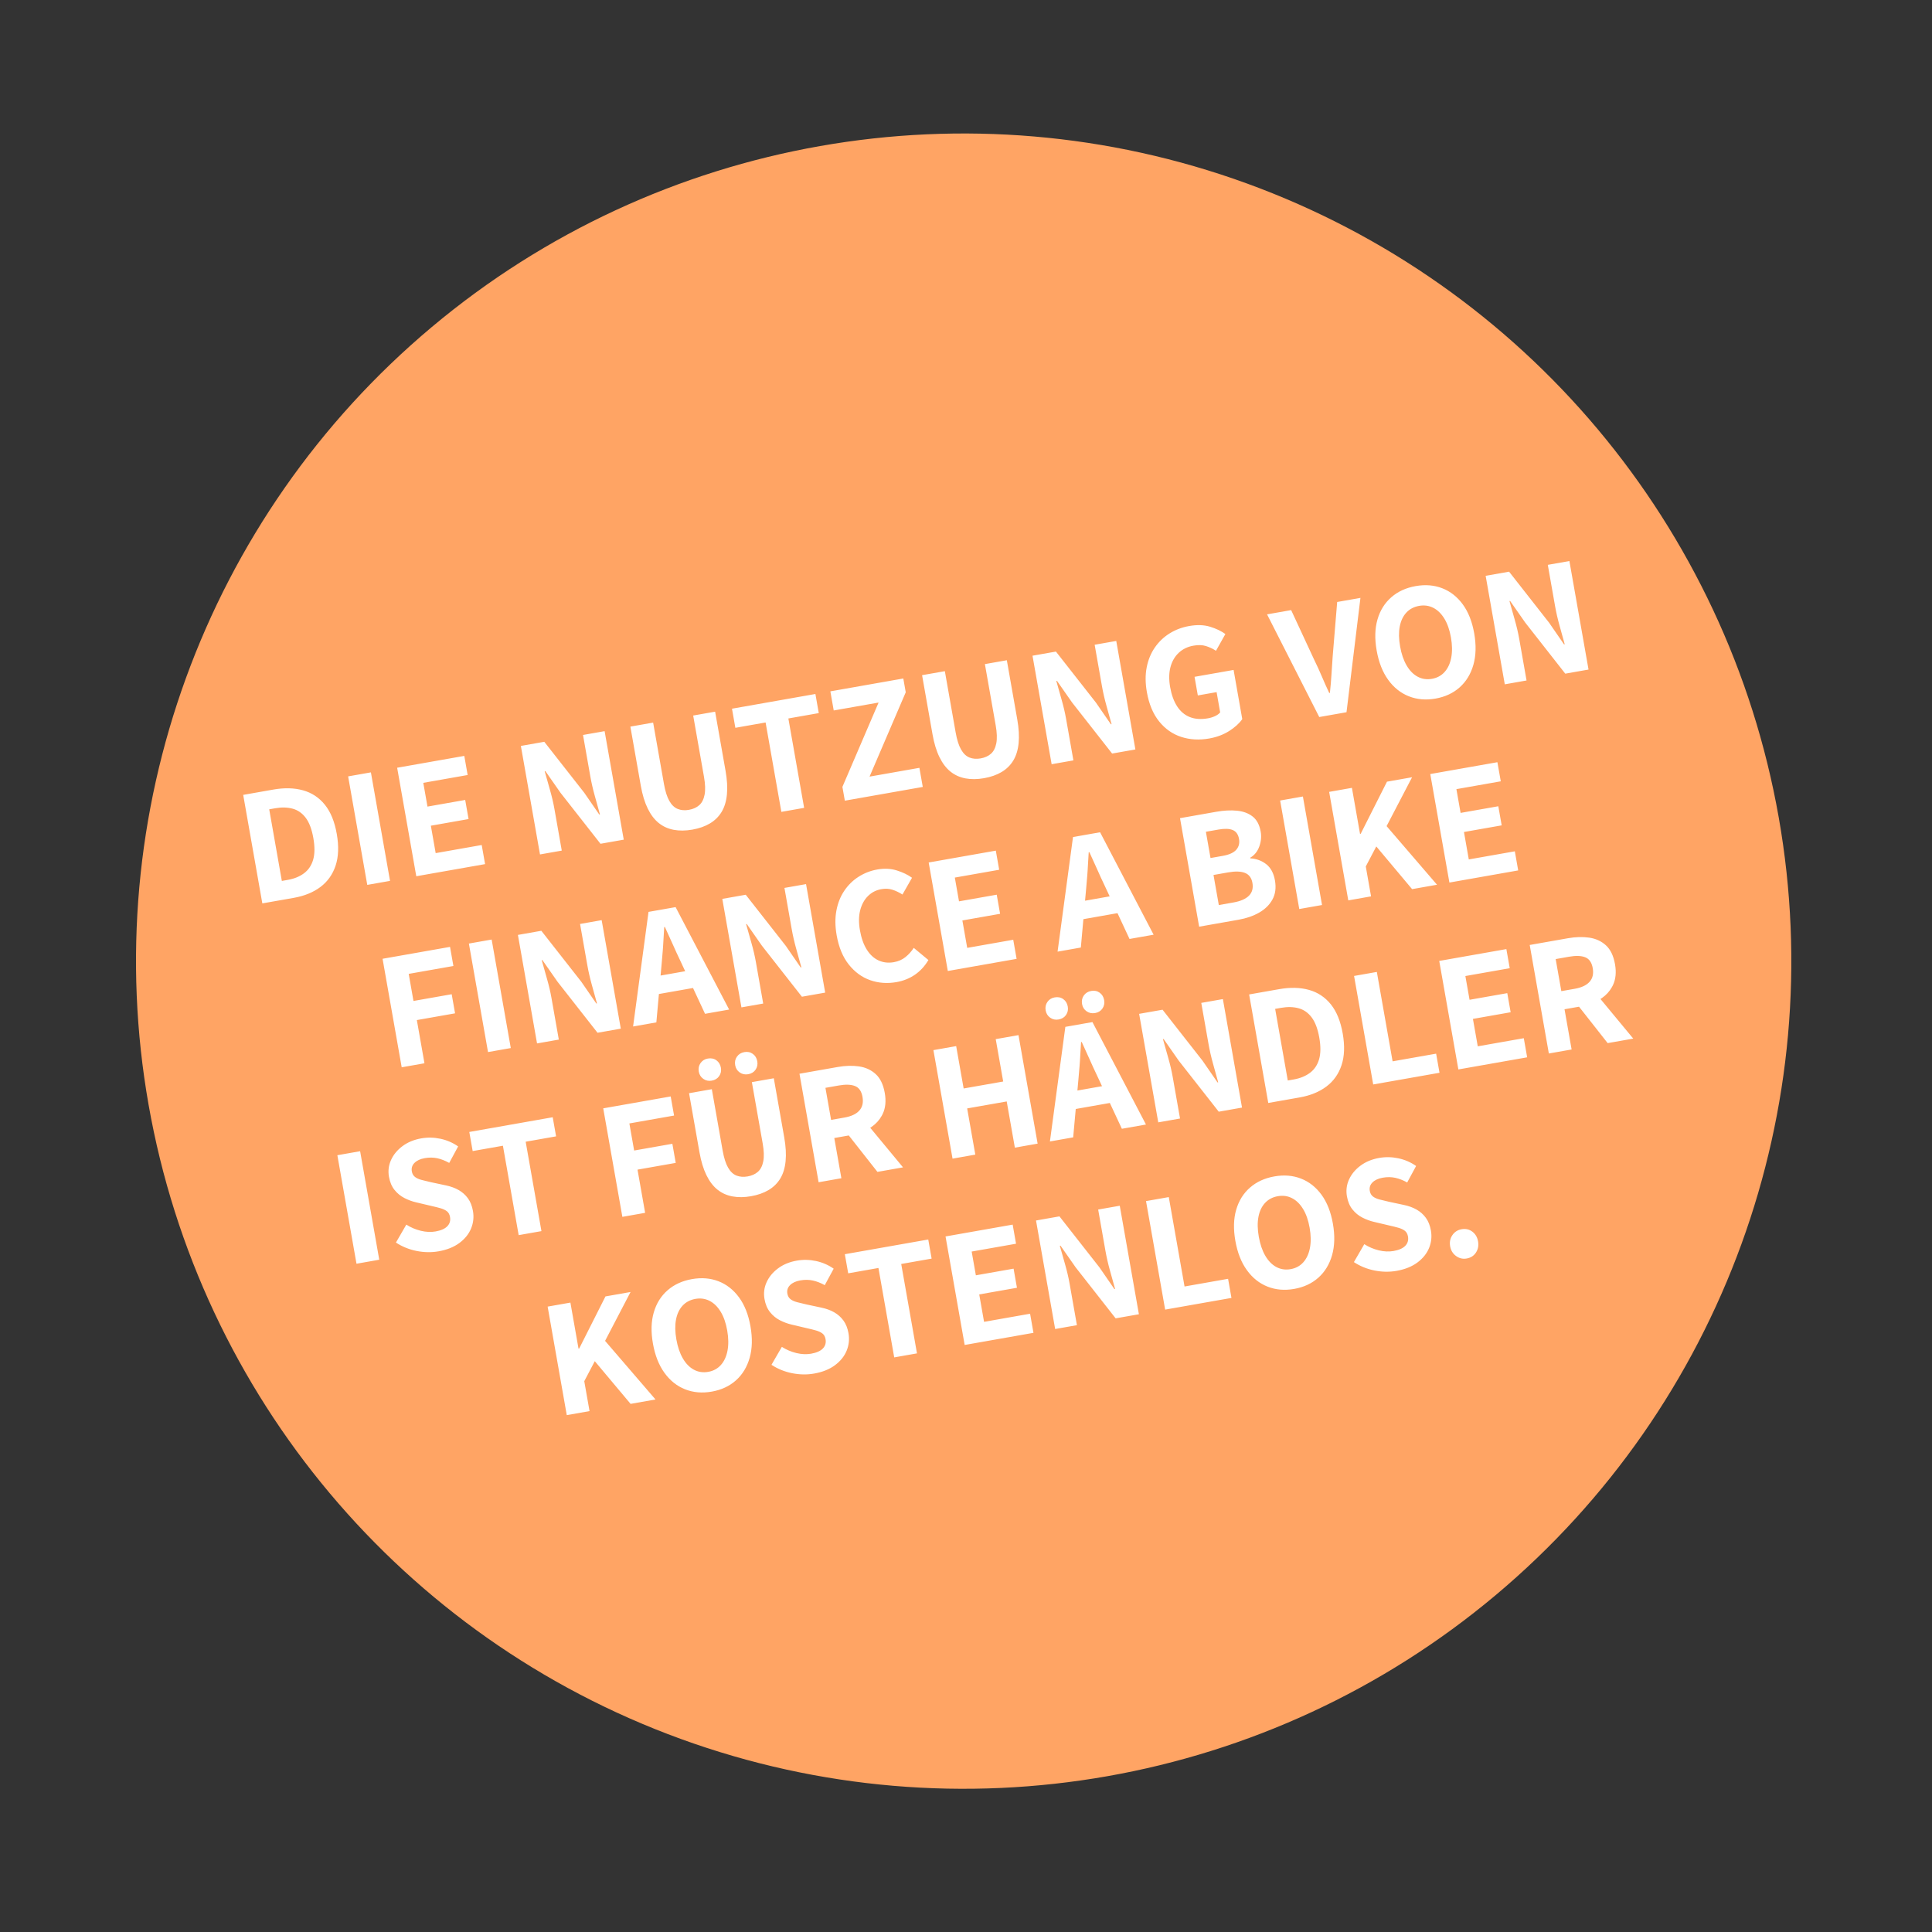
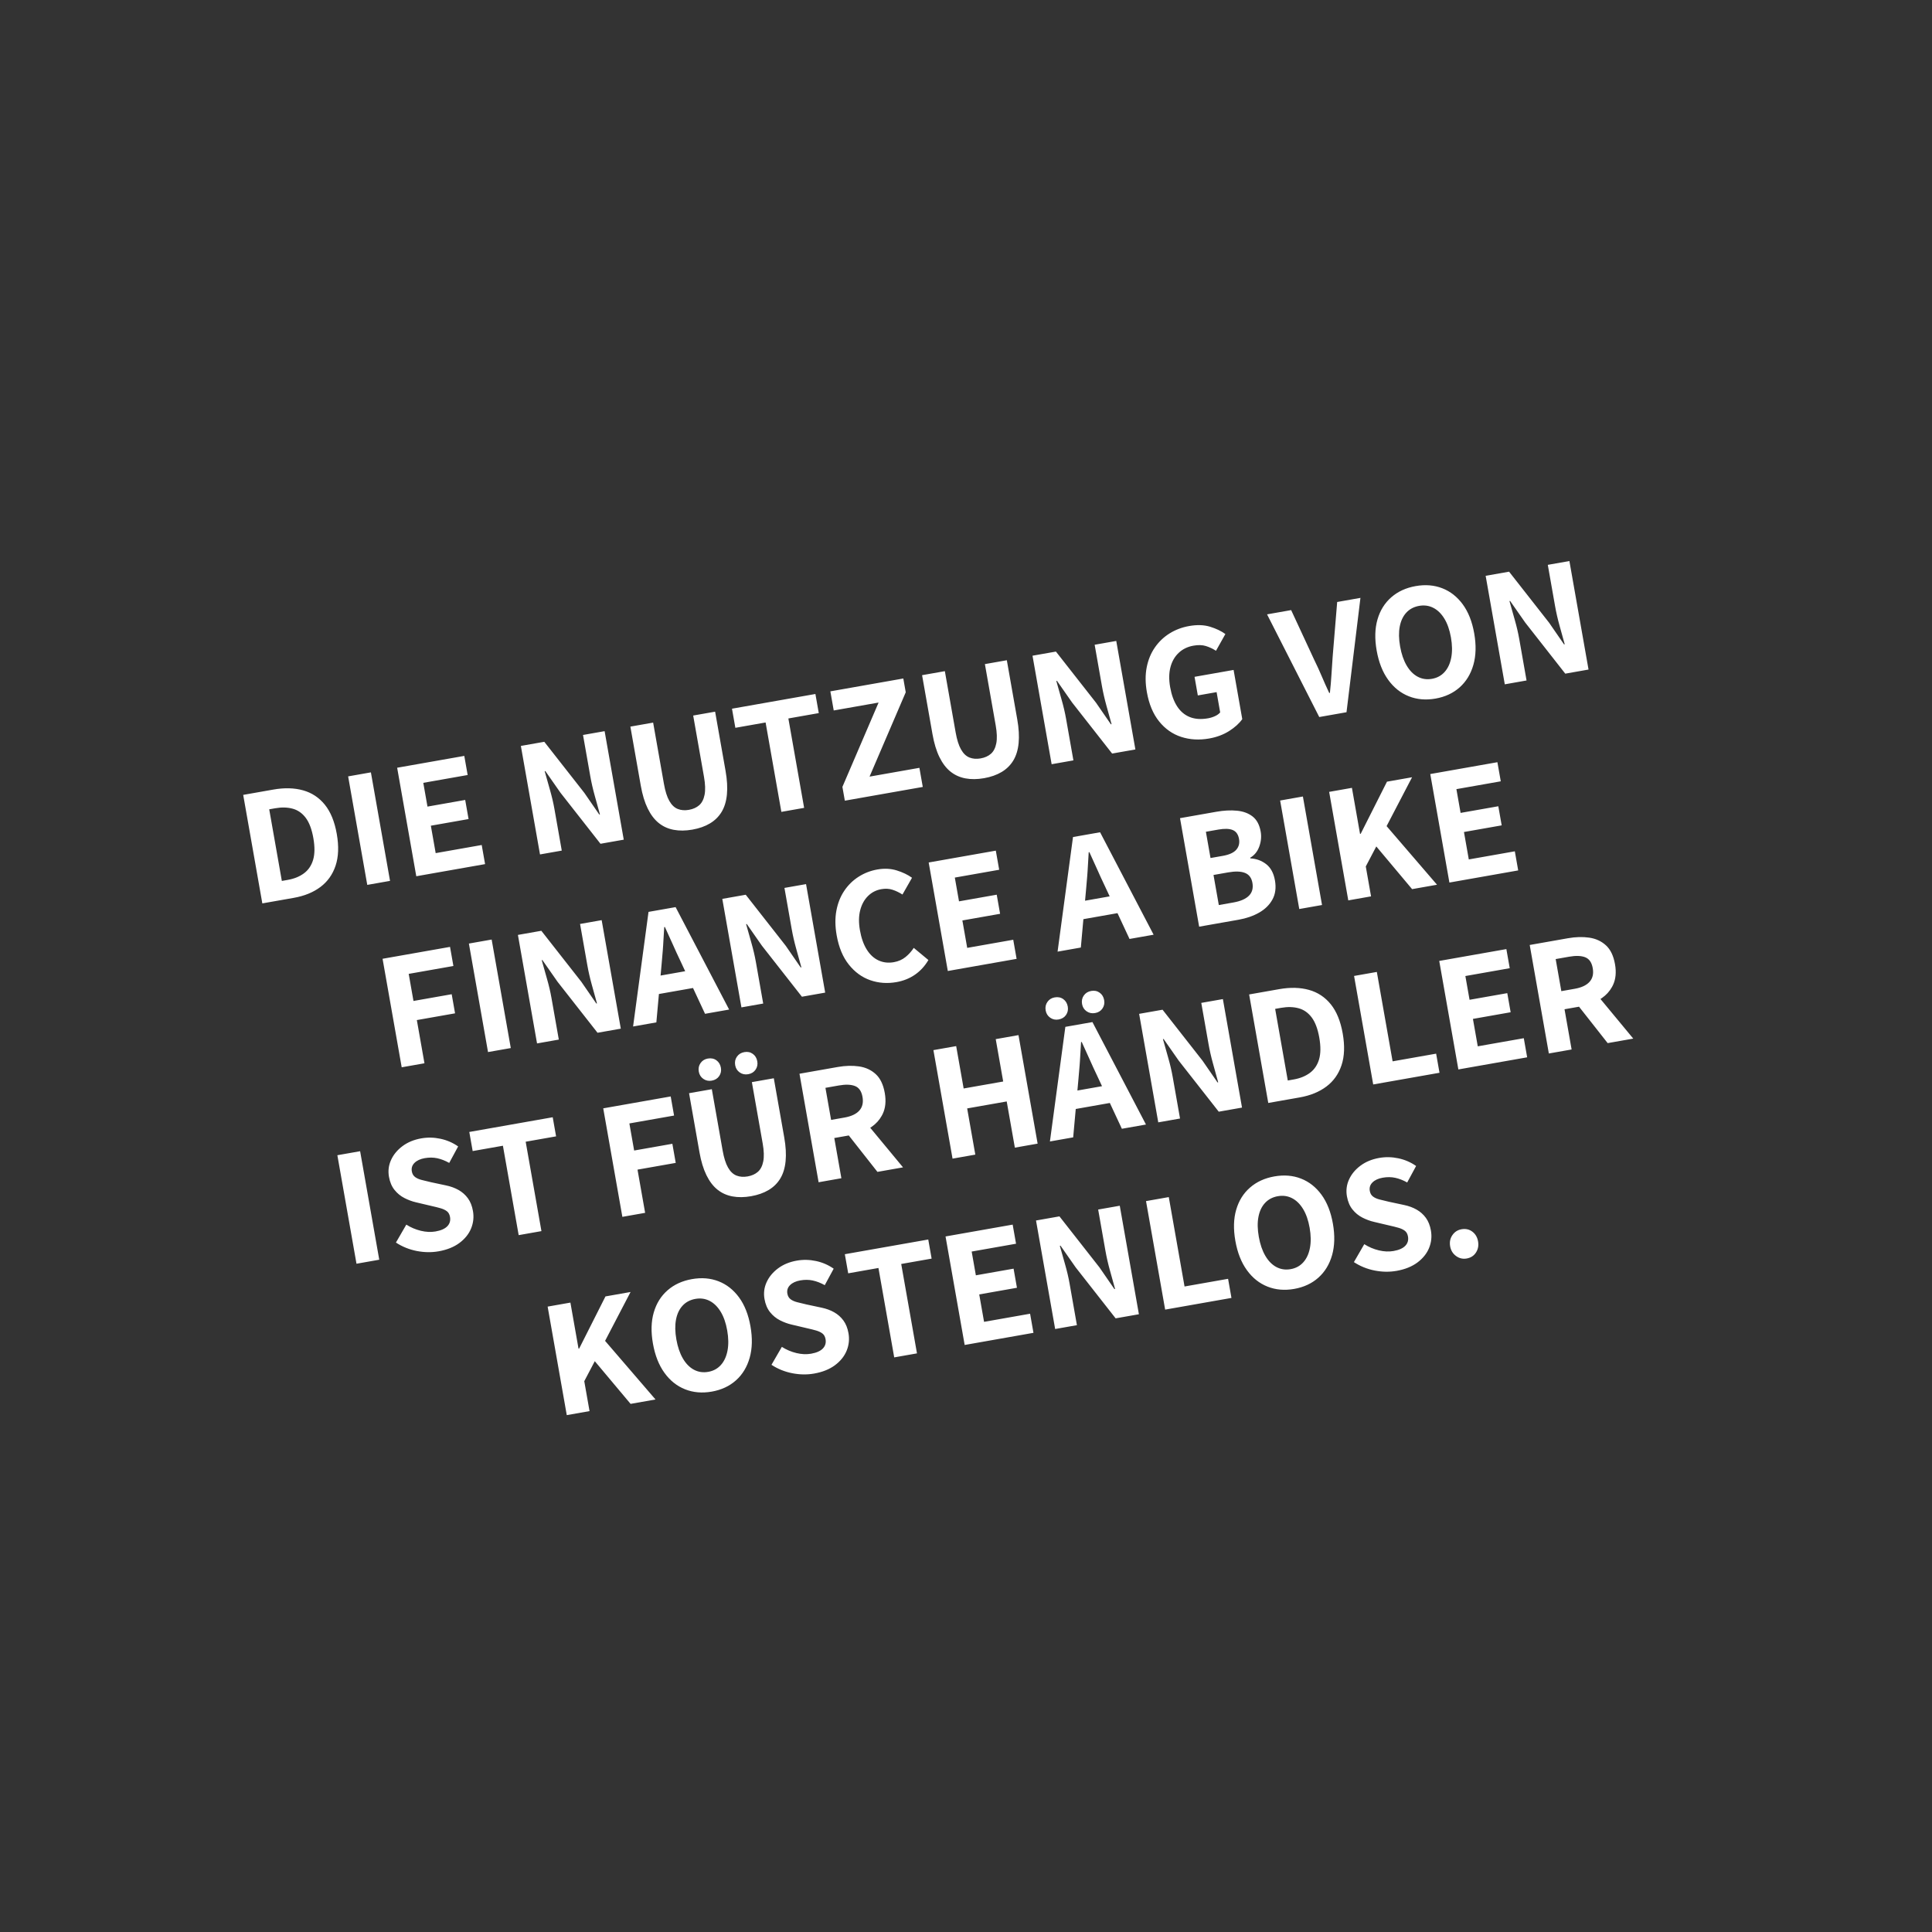
<svg xmlns="http://www.w3.org/2000/svg" width="229px" height="229px" viewBox="0 0 229 229" version="1.1">
  <rect x="0" y="0" width="229" height="229" fill="#333333" stroke="none" />
  <title>Störer</title>
  <g id="2_Gingco" stroke="none" stroke-width="1" fill="none" fill-rule="evenodd">
    <g id="Störer" transform="translate(114.332, 114.108) rotate(-10) translate(-114.332, -114.108) translate(15.832, 15.608)">
-       <circle id="Oval" fill="#FFA464" cx="98.425" cy="98.3" r="98.1" />
      <path d="M21.527,77.124 C22.807,77.124 23.92,76.884 24.867,76.404 C25.813,75.924 26.55,75.197 27.077,74.224 C27.603,73.25 27.867,72.024 27.867,70.544 C27.867,69.064 27.603,67.847 27.077,66.894 C26.55,65.94 25.8,65.23 24.827,64.764 C23.853,64.297 22.7,64.064 21.367,64.064 L21.367,64.064 L17.747,64.064 L17.747,77.124 L21.527,77.124 Z M21.207,74.904 L20.487,74.904 L20.487,66.284 L21.207,66.284 C21.98,66.284 22.657,66.42 23.237,66.694 C23.817,66.967 24.263,67.414 24.577,68.034 C24.89,68.654 25.047,69.49 25.047,70.544 C25.047,71.597 24.89,72.44 24.577,73.074 C24.263,73.707 23.817,74.17 23.237,74.464 C22.657,74.757 21.98,74.904 21.207,74.904 L21.207,74.904 Z M33.117,77.124 L33.117,64.064 L30.377,64.064 L30.377,77.124 L33.117,77.124 Z M44.557,77.124 L44.557,74.824 L39.017,74.824 L39.017,71.524 L43.557,71.524 L43.557,69.224 L39.017,69.224 L39.017,66.364 L44.357,66.364 L44.357,64.064 L36.277,64.064 L36.277,77.124 L44.557,77.124 Z M53.787,77.124 L53.787,72.124 C53.787,71.377 53.743,70.597 53.657,69.784 C53.57,68.97 53.493,68.21 53.427,67.504 L53.427,67.504 L53.507,67.504 L54.827,70.344 L58.447,77.124 L61.247,77.124 L61.247,64.064 L58.647,64.064 L58.647,69.024 C58.647,69.784 58.687,70.577 58.767,71.404 C58.847,72.23 58.92,72.99 58.987,73.684 L58.987,73.684 L58.907,73.684 L57.607,70.844 L53.987,64.064 L51.167,64.064 L51.167,77.124 L53.787,77.124 Z M69.467,77.364 C70.28,77.364 71.003,77.244 71.637,77.004 C72.27,76.764 72.803,76.397 73.237,75.904 C73.67,75.41 73.997,74.77 74.217,73.984 C74.437,73.197 74.547,72.264 74.547,71.184 L74.547,71.184 L74.547,64.064 L71.907,64.064 L71.907,71.444 C71.907,72.324 71.807,73.024 71.607,73.544 C71.407,74.064 71.127,74.434 70.767,74.654 C70.407,74.874 69.973,74.984 69.467,74.984 C68.973,74.984 68.547,74.874 68.187,74.654 C67.827,74.434 67.553,74.064 67.367,73.544 C67.18,73.024 67.087,72.324 67.087,71.444 L67.087,71.444 L67.087,64.064 L64.347,64.064 L64.347,71.184 C64.347,72.264 64.46,73.197 64.687,73.984 C64.913,74.77 65.243,75.41 65.677,75.904 C66.11,76.397 66.647,76.764 67.287,77.004 C67.927,77.244 68.653,77.364 69.467,77.364 Z M82.957,77.124 L82.957,66.364 L86.617,66.364 L86.617,64.064 L76.577,64.064 L76.577,66.364 L80.217,66.364 L80.217,77.124 L82.957,77.124 Z M97.237,77.124 L97.237,74.824 L91.237,74.824 L97.197,65.724 L97.197,64.064 L88.417,64.064 L88.417,66.364 L93.817,66.364 L87.857,75.464 L87.857,77.124 L97.237,77.124 Z M104.577,77.364 C105.39,77.364 106.113,77.244 106.747,77.004 C107.38,76.764 107.913,76.397 108.347,75.904 C108.78,75.41 109.107,74.77 109.327,73.984 C109.547,73.197 109.657,72.264 109.657,71.184 L109.657,71.184 L109.657,64.064 L107.017,64.064 L107.017,71.444 C107.017,72.324 106.917,73.024 106.717,73.544 C106.517,74.064 106.237,74.434 105.877,74.654 C105.517,74.874 105.083,74.984 104.577,74.984 C104.083,74.984 103.657,74.874 103.297,74.654 C102.937,74.434 102.663,74.064 102.477,73.544 C102.29,73.024 102.197,72.324 102.197,71.444 L102.197,71.444 L102.197,64.064 L99.457,64.064 L99.457,71.184 C99.457,72.264 99.57,73.197 99.797,73.984 C100.023,74.77 100.353,75.41 100.787,75.904 C101.22,76.397 101.757,76.764 102.397,77.004 C103.037,77.244 103.763,77.364 104.577,77.364 Z M115.367,77.124 L115.367,72.124 C115.367,71.377 115.323,70.597 115.237,69.784 C115.15,68.97 115.073,68.21 115.007,67.504 L115.007,67.504 L115.087,67.504 L116.407,70.344 L120.027,77.124 L122.827,77.124 L122.827,64.064 L120.227,64.064 L120.227,69.024 C120.227,69.784 120.267,70.577 120.347,71.404 C120.427,72.23 120.5,72.99 120.567,73.684 L120.567,73.684 L120.487,73.684 L119.187,70.844 L115.567,64.064 L112.747,64.064 L112.747,77.124 L115.367,77.124 Z M131.667,77.364 C132.573,77.364 133.4,77.21 134.147,76.904 C134.893,76.597 135.487,76.224 135.927,75.784 L135.927,75.784 L135.927,69.864 L131.227,69.864 L131.227,72.104 L133.487,72.104 L133.487,74.544 C133.313,74.69 133.087,74.8 132.807,74.874 C132.527,74.947 132.24,74.984 131.947,74.984 C131.107,74.984 130.407,74.81 129.847,74.464 C129.287,74.117 128.867,73.614 128.587,72.954 C128.307,72.294 128.167,71.497 128.167,70.564 C128.167,69.657 128.317,68.88 128.617,68.234 C128.917,67.587 129.337,67.087 129.877,66.734 C130.417,66.38 131.04,66.204 131.747,66.204 C132.32,66.204 132.8,66.304 133.187,66.504 C133.573,66.704 133.933,66.957 134.267,67.264 L134.267,67.264 L135.707,65.504 C135.28,65.064 134.733,64.674 134.067,64.334 C133.4,63.994 132.593,63.824 131.647,63.824 C130.78,63.824 129.967,63.977 129.207,64.284 C128.447,64.59 127.777,65.037 127.197,65.624 C126.617,66.21 126.163,66.927 125.837,67.774 C125.51,68.62 125.347,69.584 125.347,70.664 C125.347,72.117 125.623,73.344 126.177,74.344 C126.73,75.344 127.483,76.097 128.437,76.604 C129.39,77.11 130.467,77.364 131.667,77.364 Z M148.237,77.124 L152.217,64.064 L149.417,64.064 L147.777,70.304 C147.59,71.037 147.417,71.74 147.257,72.414 C147.097,73.087 146.91,73.79 146.697,74.524 L146.697,74.524 L146.617,74.524 C146.417,73.79 146.24,73.087 146.087,72.414 C145.933,71.74 145.75,71.037 145.537,70.304 L145.537,70.304 L143.877,64.064 L140.977,64.064 L144.957,77.124 L148.237,77.124 Z M158.907,77.364 C160.067,77.364 161.087,77.09 161.967,76.544 C162.847,75.997 163.533,75.214 164.027,74.194 C164.52,73.174 164.767,71.957 164.767,70.544 C164.767,69.13 164.52,67.924 164.027,66.924 C163.533,65.924 162.847,65.157 161.967,64.624 C161.087,64.09 160.067,63.824 158.907,63.824 C157.747,63.824 156.723,64.09 155.837,64.624 C154.95,65.157 154.26,65.924 153.767,66.924 C153.273,67.924 153.027,69.13 153.027,70.544 C153.027,71.957 153.273,73.174 153.767,74.194 C154.26,75.214 154.95,75.997 155.837,76.544 C156.723,77.09 157.747,77.364 158.907,77.364 Z M158.907,74.984 C158.28,74.984 157.737,74.804 157.277,74.444 C156.817,74.084 156.463,73.57 156.217,72.904 C155.97,72.237 155.847,71.45 155.847,70.544 C155.847,69.637 155.97,68.86 156.217,68.214 C156.463,67.567 156.817,67.07 157.277,66.724 C157.737,66.377 158.28,66.204 158.907,66.204 C159.52,66.204 160.057,66.377 160.517,66.724 C160.977,67.07 161.333,67.567 161.587,68.214 C161.84,68.86 161.967,69.637 161.967,70.544 C161.967,71.45 161.84,72.237 161.587,72.904 C161.333,73.57 160.977,74.084 160.517,74.444 C160.057,74.804 159.52,74.984 158.907,74.984 Z M169.907,77.124 L169.907,72.124 C169.907,71.377 169.863,70.597 169.777,69.784 C169.69,68.97 169.613,68.21 169.547,67.504 L169.547,67.504 L169.627,67.504 L170.947,70.344 L174.567,77.124 L177.367,77.124 L177.367,64.064 L174.767,64.064 L174.767,69.024 C174.767,69.784 174.807,70.577 174.887,71.404 C174.967,72.23 175.04,72.99 175.107,73.684 L175.107,73.684 L175.027,73.684 L173.727,70.844 L170.107,64.064 L167.287,64.064 L167.287,77.124 L169.907,77.124 Z M33.382,99.124 L33.382,93.924 L37.982,93.924 L37.982,91.624 L33.382,91.624 L33.382,88.364 L38.762,88.364 L38.762,86.064 L30.642,86.064 L30.642,99.124 L33.382,99.124 Z M43.772,99.124 L43.772,86.064 L41.032,86.064 L41.032,99.124 L43.772,99.124 Z M49.552,99.124 L49.552,94.124 C49.552,93.377 49.508,92.597 49.422,91.784 C49.335,90.97 49.258,90.21 49.192,89.504 L49.192,89.504 L49.272,89.504 L50.592,92.344 L54.212,99.124 L57.012,99.124 L57.012,86.064 L54.412,86.064 L54.412,91.024 C54.412,91.784 54.452,92.577 54.532,93.404 C54.612,94.23 54.685,94.99 54.752,95.684 L54.752,95.684 L54.672,95.684 L53.372,92.844 L49.752,86.064 L46.932,86.064 L46.932,99.124 L49.552,99.124 Z M61.292,99.124 L62.175,95.864 L66.279,95.864 L67.152,99.124 L70.052,99.124 L65.912,86.064 L62.652,86.064 L58.492,99.124 L61.292,99.124 Z M65.711,93.744 L62.749,93.744 L63.112,92.404 C63.252,91.904 63.39,91.385 63.526,90.847 L63.662,90.304 C63.842,89.57 64.012,88.857 64.172,88.164 L64.172,88.164 L64.252,88.164 C64.438,88.857 64.622,89.57 64.802,90.304 C64.982,91.037 65.165,91.737 65.352,92.404 L65.352,92.404 L65.711,93.744 Z M74.152,99.124 L74.152,94.124 C74.152,93.377 74.108,92.597 74.022,91.784 C73.935,90.97 73.858,90.21 73.792,89.504 L73.792,89.504 L73.872,89.504 L75.192,92.344 L78.812,99.124 L81.612,99.124 L81.612,86.064 L79.012,86.064 L79.012,91.024 C79.012,91.784 79.052,92.577 79.132,93.404 C79.212,94.23 79.285,94.99 79.352,95.684 L79.352,95.684 L79.272,95.684 L77.972,92.844 L74.352,86.064 L71.532,86.064 L71.532,99.124 L74.152,99.124 Z M90.152,99.364 C90.992,99.364 91.765,99.2 92.472,98.874 C93.178,98.547 93.798,98.07 94.332,97.444 L94.332,97.444 L92.872,95.724 C92.538,96.084 92.155,96.384 91.722,96.624 C91.288,96.864 90.798,96.984 90.252,96.984 C89.585,96.984 89.002,96.81 88.502,96.464 C88.002,96.117 87.618,95.614 87.352,94.954 C87.085,94.294 86.952,93.497 86.952,92.564 C86.952,91.657 87.098,90.88 87.392,90.234 C87.685,89.587 88.085,89.087 88.592,88.734 C89.098,88.38 89.665,88.204 90.292,88.204 C90.785,88.204 91.218,88.304 91.592,88.504 C91.965,88.704 92.318,88.957 92.652,89.264 L92.652,89.264 L94.112,87.504 C93.685,87.064 93.142,86.674 92.482,86.334 C91.822,85.994 91.072,85.824 90.232,85.824 C89.418,85.824 88.642,85.977 87.902,86.284 C87.162,86.59 86.508,87.037 85.942,87.624 C85.375,88.21 84.932,88.927 84.612,89.774 C84.292,90.62 84.132,91.584 84.132,92.664 C84.132,94.117 84.405,95.344 84.952,96.344 C85.498,97.344 86.225,98.097 87.132,98.604 C88.038,99.11 89.045,99.364 90.152,99.364 Z M104.652,99.124 L104.652,96.824 L99.112,96.824 L99.112,93.524 L103.652,93.524 L103.652,91.224 L99.112,91.224 L99.112,88.364 L104.452,88.364 L104.452,86.064 L96.372,86.064 L96.372,99.124 L104.652,99.124 Z M112.382,99.124 L113.264,95.864 L117.369,95.864 L118.242,99.124 L121.142,99.124 L117.002,86.064 L113.742,86.064 L109.582,99.124 L112.382,99.124 Z M116.801,93.744 L113.838,93.744 L114.202,92.404 C114.342,91.904 114.48,91.385 114.616,90.847 L114.752,90.304 C114.932,89.57 115.102,88.857 115.262,88.164 L115.262,88.164 L115.342,88.164 C115.528,88.857 115.712,89.57 115.892,90.304 C116.072,91.037 116.255,91.737 116.442,92.404 L116.442,92.404 L116.801,93.744 Z M131.362,99.124 C132.308,99.124 133.162,98.987 133.922,98.714 C134.682,98.44 135.288,98.02 135.742,97.454 C136.195,96.887 136.422,96.164 136.422,95.284 C136.422,94.404 136.192,93.71 135.732,93.204 C135.272,92.697 134.695,92.364 134.002,92.204 L134.002,92.204 L134.002,92.124 C134.548,91.924 134.978,91.55 135.292,91.004 C135.605,90.457 135.762,89.89 135.762,89.304 C135.762,88.477 135.552,87.83 135.132,87.364 C134.712,86.897 134.142,86.564 133.422,86.364 C132.702,86.164 131.895,86.064 131.002,86.064 L131.002,86.064 L126.622,86.064 L126.622,99.124 L131.362,99.124 Z M130.842,91.344 L129.362,91.344 L129.362,88.184 L130.862,88.184 C131.608,88.184 132.165,88.3 132.532,88.534 C132.898,88.767 133.082,89.157 133.082,89.704 C133.082,90.21 132.902,90.61 132.542,90.904 C132.182,91.197 131.615,91.344 130.842,91.344 L130.842,91.344 Z M131.122,97.004 L129.362,97.004 L129.362,93.384 L131.122,93.384 C131.988,93.384 132.642,93.52 133.082,93.794 C133.522,94.067 133.742,94.504 133.742,95.104 C133.742,95.744 133.518,96.22 133.072,96.534 C132.625,96.847 131.975,97.004 131.122,97.004 L131.122,97.004 Z M141.412,99.124 L141.412,86.064 L138.672,86.064 L138.672,99.124 L141.412,99.124 Z M147.312,99.124 L147.312,95.524 L148.952,93.404 L152.252,99.124 L155.252,99.124 L150.572,91.244 L154.552,86.064 L151.532,86.064 L147.392,91.604 L147.312,91.604 L147.312,86.064 L144.572,86.064 L144.572,99.124 L147.312,99.124 Z M165.022,99.124 L165.022,96.824 L159.482,96.824 L159.482,93.524 L164.022,93.524 L164.022,91.224 L159.482,91.224 L159.482,88.364 L164.822,88.364 L164.822,86.064 L156.742,86.064 L156.742,99.124 L165.022,99.124 Z M24.062,121.124 L24.062,108.064 L21.322,108.064 L21.322,121.124 L24.062,121.124 Z M31.162,121.364 C32.175,121.364 33.045,121.18 33.772,120.814 C34.498,120.447 35.052,119.96 35.432,119.354 C35.812,118.747 36.002,118.084 36.002,117.364 C36.002,116.75 35.892,116.22 35.672,115.774 C35.452,115.327 35.148,114.944 34.762,114.624 C34.375,114.304 33.915,114.037 33.382,113.824 L33.382,113.824 L31.702,113.144 C31.328,112.984 30.985,112.834 30.672,112.694 C30.358,112.554 30.115,112.39 29.942,112.204 C29.768,112.017 29.682,111.777 29.682,111.484 C29.682,111.084 29.845,110.77 30.172,110.544 C30.498,110.317 30.928,110.204 31.462,110.204 C31.995,110.204 32.482,110.294 32.922,110.474 C33.362,110.654 33.795,110.917 34.222,111.264 L34.222,111.264 L35.602,109.524 C35.055,108.977 34.418,108.557 33.692,108.264 C32.965,107.97 32.222,107.824 31.462,107.824 C30.582,107.824 29.798,107.997 29.112,108.344 C28.425,108.69 27.885,109.15 27.492,109.724 C27.098,110.297 26.902,110.937 26.902,111.644 C26.902,112.284 27.028,112.834 27.282,113.294 C27.535,113.754 27.865,114.137 28.272,114.444 C28.678,114.75 29.102,114.997 29.542,115.184 L29.542,115.184 L31.262,115.924 C31.648,116.084 31.985,116.234 32.272,116.374 C32.558,116.514 32.785,116.674 32.952,116.854 C33.118,117.034 33.202,117.277 33.202,117.584 C33.202,118.024 33.035,118.367 32.702,118.614 C32.368,118.86 31.875,118.984 31.222,118.984 C30.662,118.984 30.092,118.857 29.512,118.604 C28.932,118.35 28.408,118.01 27.942,117.584 L27.942,117.584 L26.362,119.464 C27.015,120.077 27.765,120.547 28.612,120.874 C29.458,121.2 30.308,121.364 31.162,121.364 Z M43.582,121.124 L43.582,110.364 L47.242,110.364 L47.242,108.064 L37.202,108.064 L37.202,110.364 L40.842,110.364 L40.842,121.124 L43.582,121.124 Z M56.062,121.124 L56.062,115.924 L60.662,115.924 L60.662,113.624 L56.062,113.624 L56.062,110.364 L61.442,110.364 L61.442,108.064 L53.322,108.064 L53.322,121.124 L56.062,121.124 Z M70.952,107.064 C71.338,107.064 71.655,106.937 71.902,106.684 C72.148,106.43 72.272,106.117 72.272,105.744 C72.272,105.357 72.148,105.037 71.902,104.784 C71.655,104.53 71.338,104.404 70.952,104.404 C70.565,104.404 70.245,104.53 69.992,104.784 C69.738,105.037 69.612,105.357 69.612,105.744 C69.612,106.117 69.738,106.43 69.992,106.684 C70.245,106.937 70.565,107.064 70.952,107.064 Z M66.552,107.064 C66.952,107.064 67.275,106.937 67.522,106.684 C67.768,106.43 67.892,106.117 67.892,105.744 C67.892,105.357 67.768,105.037 67.522,104.784 C67.275,104.53 66.952,104.404 66.552,104.404 C66.178,104.404 65.865,104.53 65.612,104.784 C65.358,105.037 65.232,105.357 65.232,105.744 C65.232,106.117 65.358,106.43 65.612,106.684 C65.865,106.937 66.178,107.064 66.552,107.064 Z M68.772,121.364 C69.585,121.364 70.308,121.244 70.942,121.004 C71.575,120.764 72.108,120.397 72.542,119.904 C72.975,119.41 73.302,118.77 73.522,117.984 C73.742,117.197 73.852,116.264 73.852,115.184 L73.852,115.184 L73.852,108.064 L71.212,108.064 L71.212,115.444 C71.212,116.324 71.112,117.024 70.912,117.544 C70.712,118.064 70.432,118.434 70.072,118.654 C69.712,118.874 69.278,118.984 68.772,118.984 C68.278,118.984 67.852,118.874 67.492,118.654 C67.132,118.434 66.858,118.064 66.672,117.544 C66.485,117.024 66.392,116.324 66.392,115.444 L66.392,115.444 L66.392,108.064 L63.652,108.064 L63.652,115.184 C63.652,116.264 63.765,117.197 63.992,117.984 C64.218,118.77 64.548,119.41 64.982,119.904 C65.415,120.397 65.952,120.764 66.592,121.004 C67.232,121.244 67.958,121.364 68.772,121.364 Z M79.682,121.124 L79.682,116.284 L81.428,116.284 L84.022,121.124 L87.102,121.124 L84.088,115.824 L84.285,115.74 C84.84,115.483 85.304,115.125 85.677,114.666 L85.832,114.464 C86.278,113.837 86.502,113.037 86.502,112.064 C86.502,111.05 86.278,110.254 85.832,109.674 C85.385,109.094 84.788,108.68 84.042,108.434 C83.295,108.187 82.462,108.064 81.542,108.064 L81.542,108.064 L76.942,108.064 L76.942,121.124 L79.682,121.124 Z M81.302,114.104 L79.682,114.104 L79.682,110.244 L81.302,110.244 C82.115,110.244 82.738,110.377 83.172,110.644 C83.605,110.91 83.822,111.384 83.822,112.064 C83.822,112.744 83.605,113.254 83.172,113.594 C82.738,113.934 82.115,114.104 81.302,114.104 L81.302,114.104 Z M95.802,121.124 L95.802,115.564 L100.562,115.564 L100.562,121.124 L103.302,121.124 L103.302,108.064 L100.562,108.064 L100.562,113.164 L95.802,113.164 L95.802,108.064 L93.062,108.064 L93.062,121.124 L95.802,121.124 Z M112.702,107.064 C113.088,107.064 113.405,106.937 113.652,106.684 C113.898,106.43 114.022,106.117 114.022,105.744 C114.022,105.357 113.898,105.037 113.652,104.784 C113.405,104.53 113.088,104.404 112.702,104.404 C112.315,104.404 111.995,104.53 111.742,104.784 C111.488,105.037 111.362,105.357 111.362,105.744 C111.362,106.117 111.488,106.43 111.742,106.684 C111.995,106.937 112.315,107.064 112.702,107.064 Z M108.302,107.064 C108.702,107.064 109.025,106.937 109.272,106.684 C109.518,106.43 109.642,106.117 109.642,105.744 C109.642,105.357 109.518,105.037 109.272,104.784 C109.025,104.53 108.702,104.404 108.302,104.404 C107.928,104.404 107.615,104.53 107.362,104.784 C107.108,105.037 106.982,105.357 106.982,105.744 C106.982,106.117 107.108,106.43 107.362,106.684 C107.615,106.937 107.928,107.064 108.302,107.064 Z M107.582,121.124 L108.465,117.864 L112.569,117.864 L113.442,121.124 L116.342,121.124 L112.202,108.064 L108.942,108.064 L104.782,121.124 L107.582,121.124 Z M112.001,115.744 L109.039,115.744 L109.402,114.404 C109.542,113.904 109.68,113.385 109.816,112.847 L109.952,112.304 C110.132,111.57 110.302,110.857 110.462,110.164 L110.462,110.164 L110.542,110.164 C110.728,110.857 110.912,111.57 111.092,112.304 C111.272,113.037 111.455,113.737 111.642,114.404 L111.642,114.404 L112.001,115.744 Z M120.442,121.124 L120.442,116.124 C120.442,115.377 120.398,114.597 120.312,113.784 C120.225,112.97 120.148,112.21 120.082,111.504 L120.082,111.504 L120.162,111.504 L121.482,114.344 L125.102,121.124 L127.902,121.124 L127.902,108.064 L125.302,108.064 L125.302,113.024 C125.302,113.784 125.342,114.577 125.422,115.404 C125.502,116.23 125.575,116.99 125.642,117.684 L125.642,117.684 L125.562,117.684 L124.262,114.844 L120.642,108.064 L117.822,108.064 L117.822,121.124 L120.442,121.124 Z M134.842,121.124 C136.122,121.124 137.235,120.884 138.182,120.404 C139.128,119.924 139.865,119.197 140.392,118.224 C140.918,117.25 141.182,116.024 141.182,114.544 C141.182,113.064 140.918,111.847 140.392,110.894 C139.865,109.94 139.115,109.23 138.142,108.764 C137.168,108.297 136.015,108.064 134.682,108.064 L134.682,108.064 L131.062,108.064 L131.062,121.124 L134.842,121.124 Z M134.522,118.904 L133.802,118.904 L133.802,110.284 L134.522,110.284 C135.295,110.284 135.972,110.42 136.552,110.694 C137.132,110.967 137.578,111.414 137.892,112.034 C138.205,112.654 138.362,113.49 138.362,114.544 C138.362,115.597 138.205,116.44 137.892,117.074 C137.578,117.707 137.132,118.17 136.552,118.464 C135.972,118.757 135.295,118.904 134.522,118.904 L134.522,118.904 Z M151.672,121.124 L151.672,118.824 L146.432,118.824 L146.432,108.064 L143.692,108.064 L143.692,121.124 L151.672,121.124 Z M162.222,121.124 L162.222,118.824 L156.682,118.824 L156.682,115.524 L161.222,115.524 L161.222,113.224 L156.682,113.224 L156.682,110.364 L162.022,110.364 L162.022,108.064 L153.942,108.064 L153.942,121.124 L162.222,121.124 Z M167.572,121.124 L167.572,116.284 L169.318,116.284 L171.912,121.124 L174.992,121.124 L171.978,115.824 L172.175,115.74 C172.73,115.483 173.194,115.125 173.567,114.666 L173.722,114.464 C174.168,113.837 174.392,113.037 174.392,112.064 C174.392,111.05 174.168,110.254 173.722,109.674 C173.275,109.094 172.678,108.68 171.932,108.434 C171.185,108.187 170.352,108.064 169.432,108.064 L169.432,108.064 L164.832,108.064 L164.832,121.124 L167.572,121.124 Z M169.192,114.104 L167.572,114.104 L167.572,110.244 L169.192,110.244 C170.005,110.244 170.628,110.377 171.062,110.644 C171.495,110.91 171.712,111.384 171.712,112.064 C171.712,112.744 171.495,113.254 171.062,113.594 C170.628,113.934 170.005,114.104 169.192,114.104 L169.192,114.104 Z M45.492,143.124 L45.492,139.524 L47.132,137.404 L50.432,143.124 L53.432,143.124 L48.752,135.244 L52.732,130.064 L49.712,130.064 L45.572,135.604 L45.492,135.604 L45.492,130.064 L42.752,130.064 L42.752,143.124 L45.492,143.124 Z M60.162,143.364 C61.322,143.364 62.342,143.09 63.222,142.544 C64.102,141.997 64.788,141.214 65.282,140.194 C65.775,139.174 66.022,137.957 66.022,136.544 C66.022,135.13 65.775,133.924 65.282,132.924 C64.788,131.924 64.102,131.157 63.222,130.624 C62.342,130.09 61.322,129.824 60.162,129.824 C59.002,129.824 57.978,130.09 57.092,130.624 C56.205,131.157 55.515,131.924 55.022,132.924 C54.528,133.924 54.282,135.13 54.282,136.544 C54.282,137.957 54.528,139.174 55.022,140.194 C55.515,141.214 56.205,141.997 57.092,142.544 C57.978,143.09 59.002,143.364 60.162,143.364 Z M60.162,140.984 C59.535,140.984 58.992,140.804 58.532,140.444 C58.072,140.084 57.718,139.57 57.472,138.904 C57.225,138.237 57.102,137.45 57.102,136.544 C57.102,135.637 57.225,134.86 57.472,134.214 C57.718,133.567 58.072,133.07 58.532,132.724 C58.992,132.377 59.535,132.204 60.162,132.204 C60.775,132.204 61.312,132.377 61.772,132.724 C62.232,133.07 62.588,133.567 62.842,134.214 C63.095,134.86 63.222,135.637 63.222,136.544 C63.222,137.45 63.095,138.237 62.842,138.904 C62.588,139.57 62.232,140.084 61.772,140.444 C61.312,140.804 60.775,140.984 60.162,140.984 Z M72.482,143.364 C73.495,143.364 74.365,143.18 75.092,142.814 C75.818,142.447 76.372,141.96 76.752,141.354 C77.132,140.747 77.322,140.084 77.322,139.364 C77.322,138.75 77.212,138.22 76.992,137.774 C76.772,137.327 76.468,136.944 76.082,136.624 C75.695,136.304 75.235,136.037 74.702,135.824 L74.702,135.824 L73.022,135.144 C72.648,134.984 72.305,134.834 71.992,134.694 C71.678,134.554 71.435,134.39 71.262,134.204 C71.088,134.017 71.002,133.777 71.002,133.484 C71.002,133.084 71.165,132.77 71.492,132.544 C71.818,132.317 72.248,132.204 72.782,132.204 C73.315,132.204 73.802,132.294 74.242,132.474 C74.682,132.654 75.115,132.917 75.542,133.264 L75.542,133.264 L76.922,131.524 C76.375,130.977 75.738,130.557 75.012,130.264 C74.285,129.97 73.542,129.824 72.782,129.824 C71.902,129.824 71.118,129.997 70.432,130.344 C69.745,130.69 69.205,131.15 68.812,131.724 C68.418,132.297 68.222,132.937 68.222,133.644 C68.222,134.284 68.348,134.834 68.602,135.294 C68.855,135.754 69.185,136.137 69.592,136.444 C69.998,136.75 70.422,136.997 70.862,137.184 L70.862,137.184 L72.582,137.924 C72.968,138.084 73.305,138.234 73.592,138.374 C73.878,138.514 74.105,138.674 74.272,138.854 C74.438,139.034 74.522,139.277 74.522,139.584 C74.522,140.024 74.355,140.367 74.022,140.614 C73.688,140.86 73.195,140.984 72.542,140.984 C71.982,140.984 71.412,140.857 70.832,140.604 C70.252,140.35 69.728,140.01 69.262,139.584 L69.262,139.584 L67.682,141.464 C68.335,142.077 69.085,142.547 69.932,142.874 C70.778,143.2 71.628,143.364 72.482,143.364 Z M84.902,143.124 L84.902,132.364 L88.562,132.364 L88.562,130.064 L78.522,130.064 L78.522,132.364 L82.162,132.364 L82.162,143.124 L84.902,143.124 Z M98.922,143.124 L98.922,140.824 L93.382,140.824 L93.382,137.524 L97.922,137.524 L97.922,135.224 L93.382,135.224 L93.382,132.364 L98.722,132.364 L98.722,130.064 L90.642,130.064 L90.642,143.124 L98.922,143.124 Z M104.152,143.124 L104.152,138.124 C104.152,137.377 104.108,136.597 104.022,135.784 C103.935,134.97 103.858,134.21 103.792,133.504 L103.792,133.504 L103.872,133.504 L105.192,136.344 L108.812,143.124 L111.612,143.124 L111.612,130.064 L109.012,130.064 L109.012,135.024 C109.012,135.784 109.052,136.577 109.132,137.404 C109.212,138.23 109.285,138.99 109.352,139.684 L109.352,139.684 L109.272,139.684 L107.972,136.844 L104.352,130.064 L101.532,130.064 L101.532,143.124 L104.152,143.124 Z M122.752,143.124 L122.752,140.824 L117.512,140.824 L117.512,130.064 L114.772,130.064 L114.772,143.124 L122.752,143.124 Z M130.262,143.364 C131.422,143.364 132.442,143.09 133.322,142.544 C134.202,141.997 134.888,141.214 135.382,140.194 C135.875,139.174 136.122,137.957 136.122,136.544 C136.122,135.13 135.875,133.924 135.382,132.924 C134.888,131.924 134.202,131.157 133.322,130.624 C132.442,130.09 131.422,129.824 130.262,129.824 C129.102,129.824 128.078,130.09 127.192,130.624 C126.305,131.157 125.615,131.924 125.122,132.924 C124.628,133.924 124.382,135.13 124.382,136.544 C124.382,137.957 124.628,139.174 125.122,140.194 C125.615,141.214 126.305,141.997 127.192,142.544 C128.078,143.09 129.102,143.364 130.262,143.364 Z M130.262,140.984 C129.635,140.984 129.092,140.804 128.632,140.444 C128.172,140.084 127.818,139.57 127.572,138.904 C127.325,138.237 127.202,137.45 127.202,136.544 C127.202,135.637 127.325,134.86 127.572,134.214 C127.818,133.567 128.172,133.07 128.632,132.724 C129.092,132.377 129.635,132.204 130.262,132.204 C130.875,132.204 131.412,132.377 131.872,132.724 C132.332,133.07 132.688,133.567 132.942,134.214 C133.195,134.86 133.322,135.637 133.322,136.544 C133.322,137.45 133.195,138.237 132.942,138.904 C132.688,139.57 132.332,140.084 131.872,140.444 C131.412,140.804 130.875,140.984 130.262,140.984 Z M142.582,143.364 C143.595,143.364 144.465,143.18 145.192,142.814 C145.918,142.447 146.472,141.96 146.852,141.354 C147.232,140.747 147.422,140.084 147.422,139.364 C147.422,138.75 147.312,138.22 147.092,137.774 C146.872,137.327 146.568,136.944 146.182,136.624 C145.795,136.304 145.335,136.037 144.802,135.824 L144.802,135.824 L143.122,135.144 C142.748,134.984 142.405,134.834 142.092,134.694 C141.778,134.554 141.535,134.39 141.362,134.204 C141.188,134.017 141.102,133.777 141.102,133.484 C141.102,133.084 141.265,132.77 141.592,132.544 C141.918,132.317 142.348,132.204 142.882,132.204 C143.415,132.204 143.902,132.294 144.342,132.474 C144.782,132.654 145.215,132.917 145.642,133.264 L145.642,133.264 L147.022,131.524 C146.475,130.977 145.838,130.557 145.112,130.264 C144.385,129.97 143.642,129.824 142.882,129.824 C142.002,129.824 141.218,129.997 140.532,130.344 C139.845,130.69 139.305,131.15 138.912,131.724 C138.518,132.297 138.322,132.937 138.322,133.644 C138.322,134.284 138.448,134.834 138.702,135.294 C138.955,135.754 139.285,136.137 139.692,136.444 C140.098,136.75 140.522,136.997 140.962,137.184 L140.962,137.184 L142.682,137.924 C143.068,138.084 143.405,138.234 143.692,138.374 C143.978,138.514 144.205,138.674 144.372,138.854 C144.538,139.034 144.622,139.277 144.622,139.584 C144.622,140.024 144.455,140.367 144.122,140.614 C143.788,140.86 143.295,140.984 142.642,140.984 C142.082,140.984 141.512,140.857 140.932,140.604 C140.352,140.35 139.828,140.01 139.362,139.584 L139.362,139.584 L137.782,141.464 C138.435,142.077 139.185,142.547 140.032,142.874 C140.878,143.2 141.728,143.364 142.582,143.364 Z M151.022,143.364 C151.515,143.364 151.918,143.194 152.232,142.854 C152.545,142.514 152.702,142.097 152.702,141.604 C152.702,141.097 152.545,140.677 152.232,140.344 C151.918,140.01 151.515,139.844 151.022,139.844 C150.555,139.844 150.158,140.01 149.832,140.344 C149.505,140.677 149.342,141.097 149.342,141.604 C149.342,142.097 149.505,142.514 149.832,142.854 C150.158,143.194 150.555,143.364 151.022,143.364 Z" id="DIENUTZUNGVONFINANCEABIKEISTFÜRHÄNDLERKOSTENLOS." fill="#FFFFFF" fill-rule="nonzero" />
    </g>
  </g>
</svg>